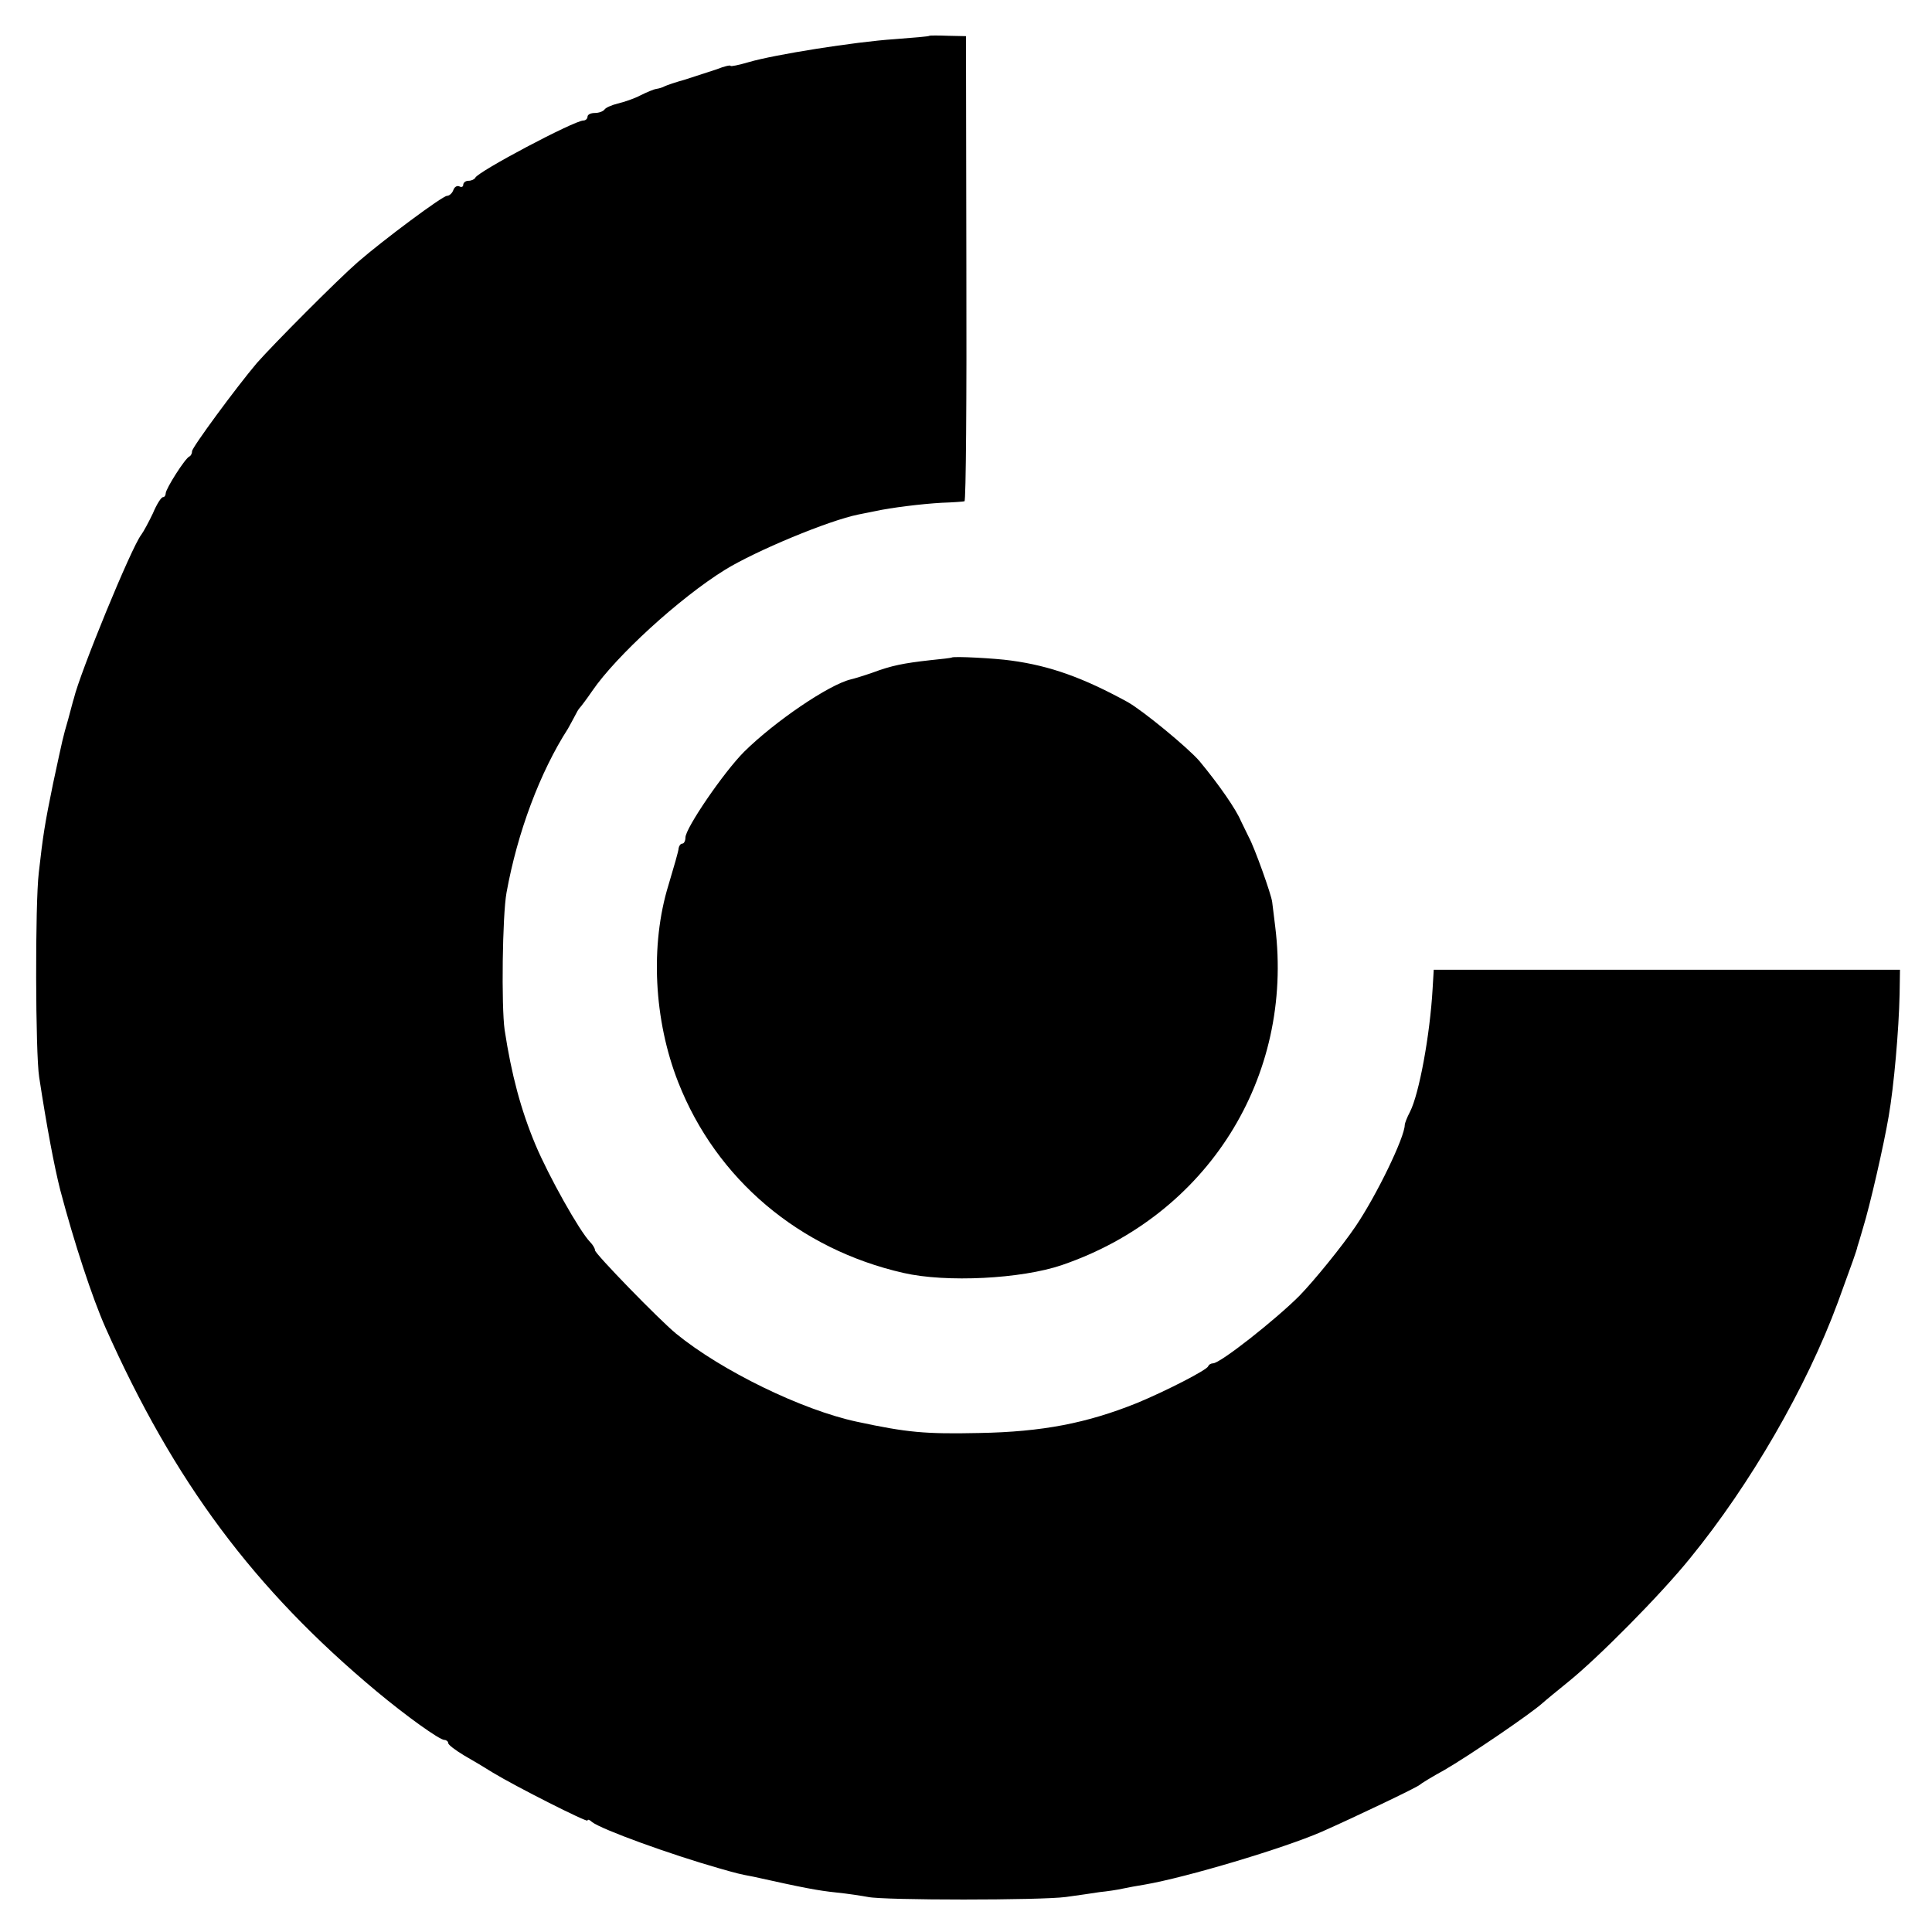
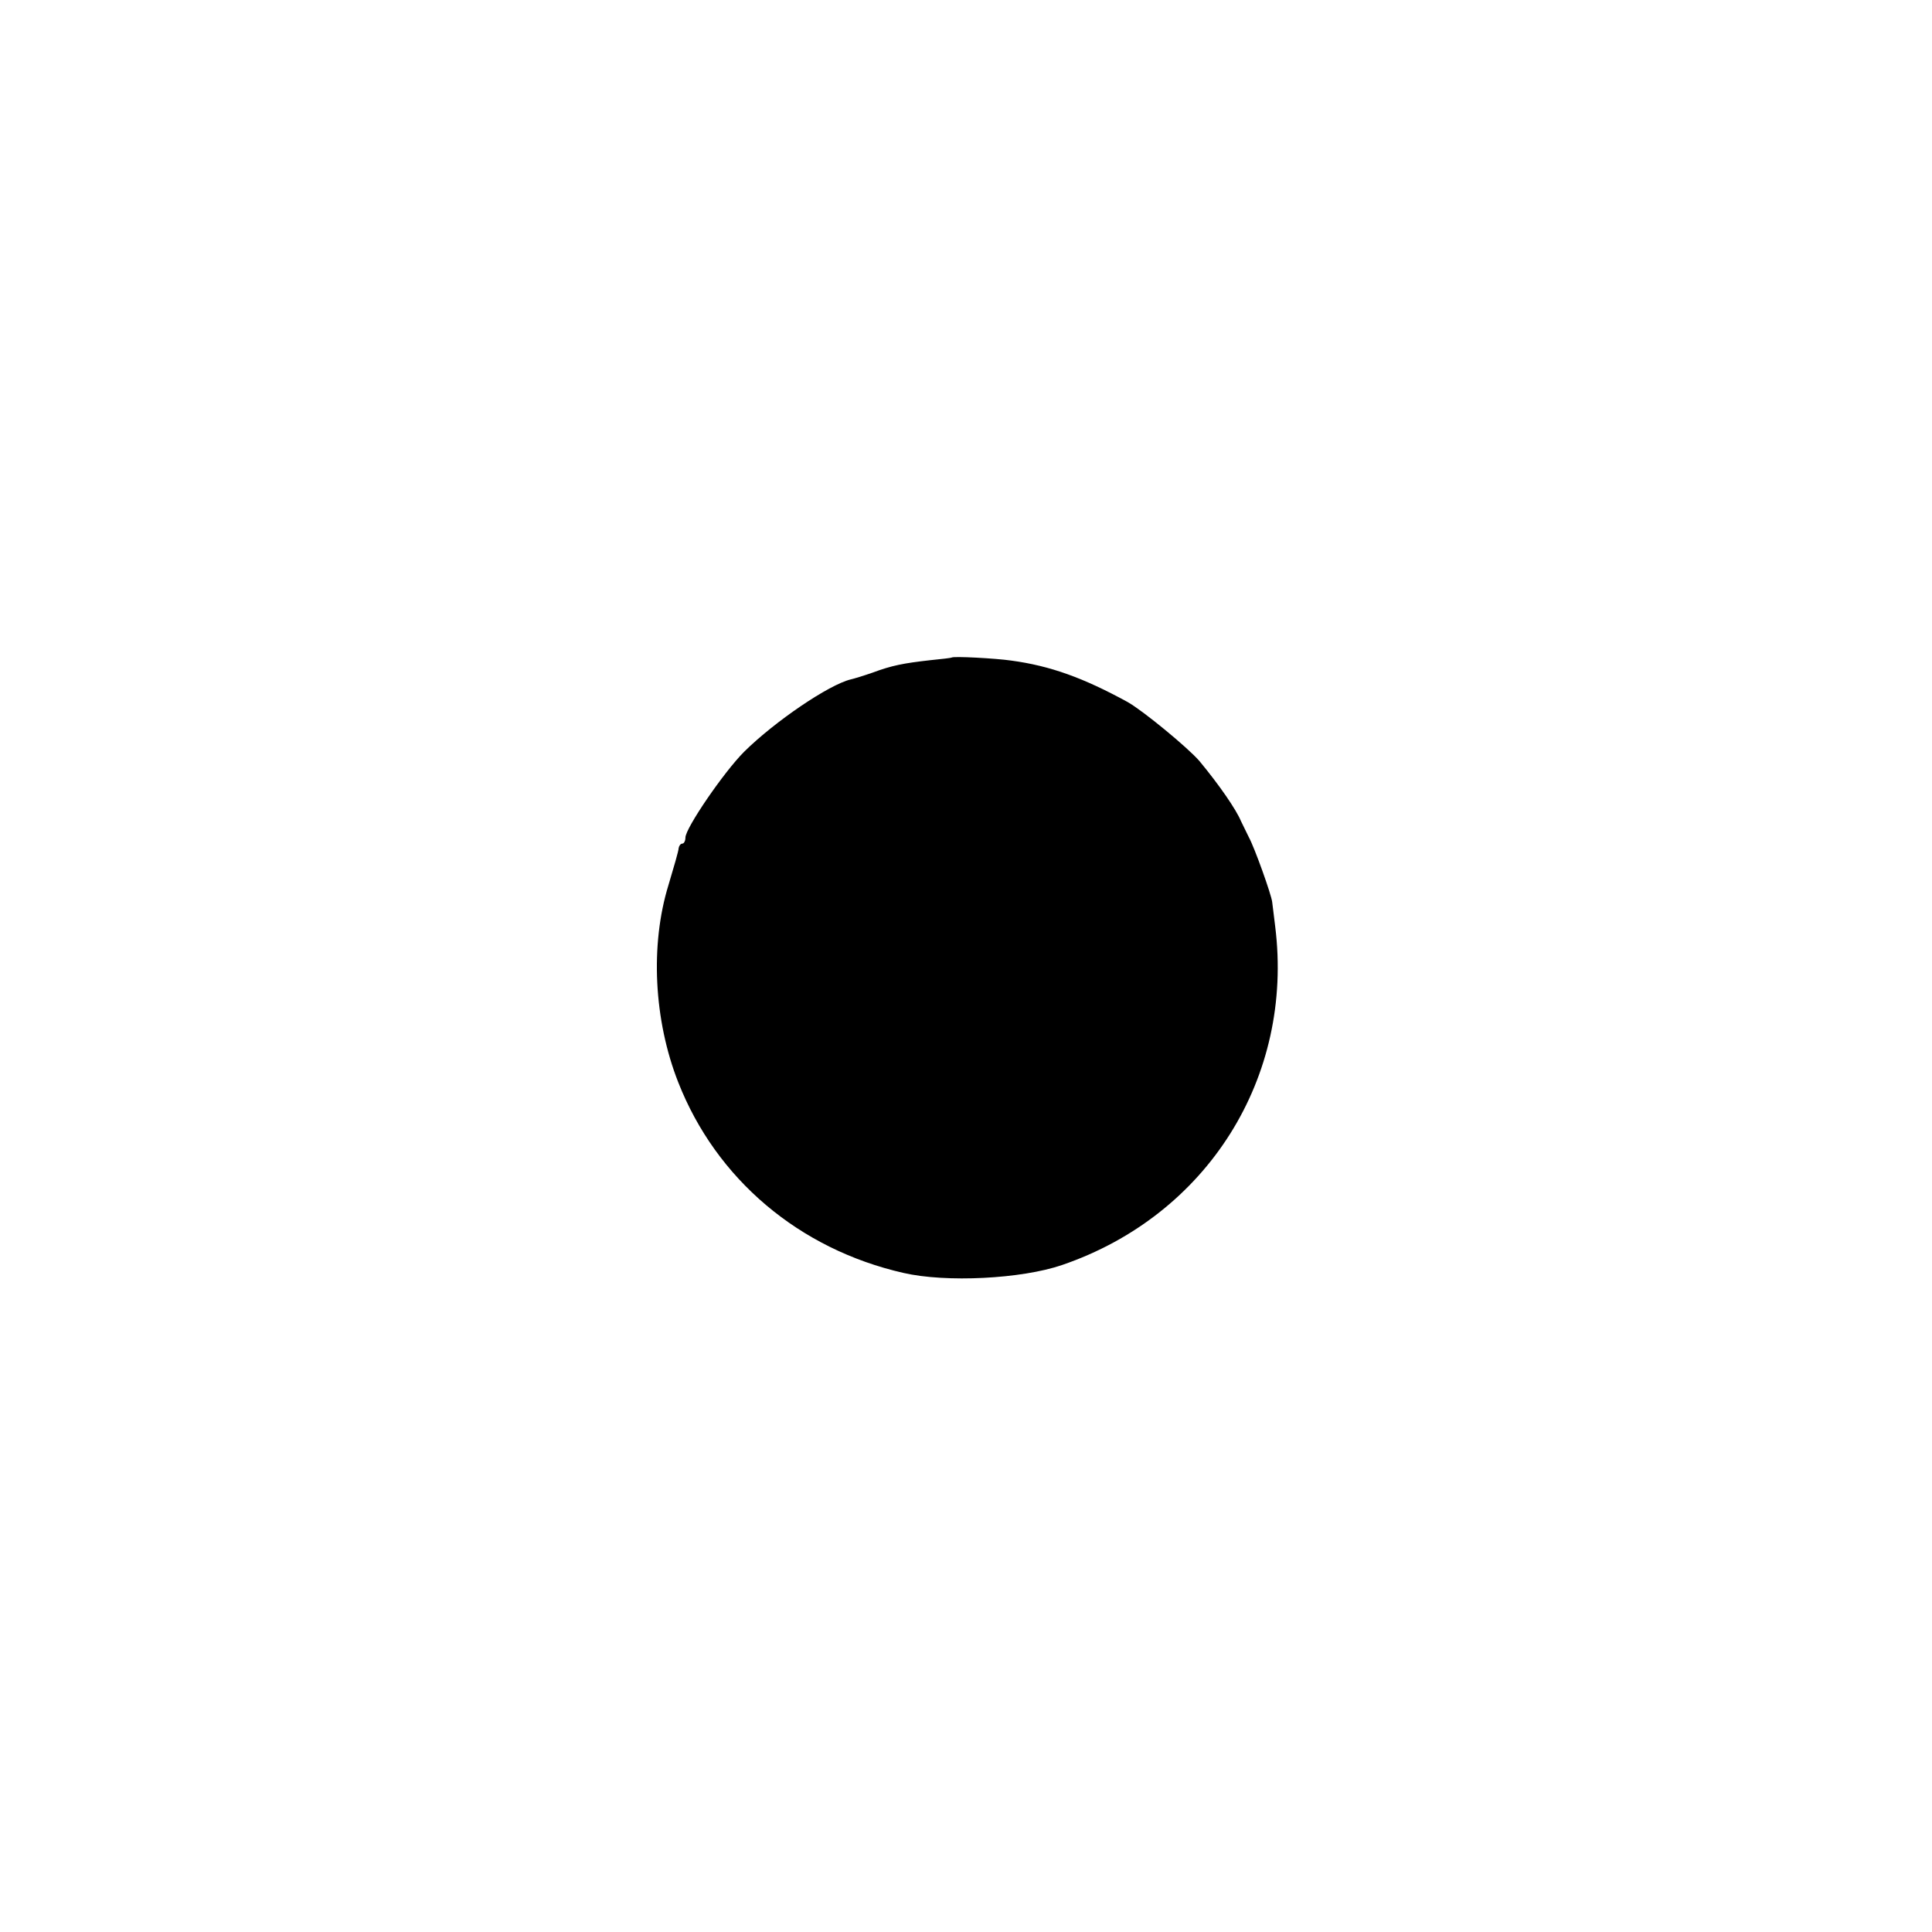
<svg xmlns="http://www.w3.org/2000/svg" version="1.0" width="513pt" height="513pt" viewBox="0 0 513 513" preserveAspectRatio="xMidYMid meet">
  <g transform="translate(0,513) scale(0.1,-0.1)" fill="#000000" stroke="none">
-     <path d="M2468 5035 c-2 -2 -43 -5 -93 -9 -105 -7 -319 -41 -387 -61 -27 -8 -48 -12 -48 -10 0 3 -17 -1 -37 -9 -21 -7 -58 -19 -83 -27 -25 -7 -49 -15 -55 -18 -5 -3 -15 -6 -22 -7 -7 -1 -26 -9 -42 -17 -17 -9 -44 -18 -61 -22 -16 -4 -32 -11 -35 -16 -4 -5 -15 -9 -26 -9 -10 0 -19 -4 -19 -10 0 -5 -5 -10 -11 -10 -24 0 -281 -136 -287 -152 -2 -4 -10 -8 -18 -8 -8 0 -14 -5 -14 -11 0 -5 -5 -7 -10 -4 -6 3 -13 -1 -16 -9 -3 -9 -11 -16 -17 -16 -12 0 -169 -117 -237 -176 -55 -48 -223 -217 -268 -268 -55 -65 -172 -224 -172 -234 0 -6 -3 -12 -7 -14 -11 -4 -63 -86 -63 -98 0 -5 -3 -10 -7 -10 -5 0 -17 -19 -27 -43 -11 -23 -25 -49 -31 -57 -26 -33 -163 -367 -179 -435 -2 -5 -8 -30 -15 -55 -15 -52 -13 -45 -40 -170 -22 -107 -27 -139 -38 -237 -10 -83 -9 -480 1 -543 20 -131 40 -237 56 -300 37 -140 85 -286 120 -365 182 -409 394 -694 720 -966 78 -65 167 -129 180 -129 5 0 10 -4 10 -8 0 -5 19 -19 42 -33 23 -13 58 -34 77 -46 61 -37 251 -133 251 -127 0 4 6 2 12 -4 26 -20 208 -86 338 -123 49 -14 53 -15 90 -22 135 -30 172 -37 220 -42 30 -3 69 -9 85 -12 42 -9 459 -9 525 0 30 4 71 10 90 13 20 2 47 6 60 9 14 3 41 8 60 11 110 19 368 96 469 140 86 38 256 119 261 125 3 3 32 21 65 39 64 37 229 149 261 178 10 9 42 35 69 57 77 62 244 230 323 328 160 196 309 454 392 679 39 107 50 137 52 148 1 3 8 25 15 50 18 58 55 219 68 296 14 80 27 230 29 324 l1 65 -619 0 -619 0 -3 -50 c-7 -124 -36 -280 -60 -327 -8 -15 -14 -31 -14 -35 0 -32 -74 -186 -131 -270 -36 -53 -110 -144 -149 -184 -64 -64 -210 -179 -229 -179 -5 0 -11 -3 -13 -8 -4 -10 -111 -65 -188 -97 -134 -54 -252 -77 -420 -80 -143 -3 -190 1 -325 30 -145 31 -359 135 -480 234 -46 38 -215 212 -215 221 0 5 -6 15 -13 22 -29 30 -110 175 -145 258 -39 93 -64 187 -82 305 -9 63 -6 305 5 365 29 160 89 320 163 435 6 11 15 27 19 35 4 8 9 17 12 20 3 3 19 24 34 46 63 92 231 246 352 321 81 50 275 131 355 147 14 3 34 7 45 9 41 9 122 19 175 22 30 1 58 3 61 4 4 0 6 279 5 618 l-1 617 -47 1 c-26 1 -49 1 -50 0z" />
    <path d="M2527 3384 c-1 -1 -27 -4 -57 -7 -71 -8 -102 -14 -153 -33 -23 -8 -49 -16 -58 -18 -58 -14 -201 -111 -283 -192 -54 -54 -156 -203 -156 -228 0 -9 -4 -16 -8 -16 -5 0 -9 -6 -10 -12 0 -7 -13 -51 -27 -98 -49 -159 -39 -359 26 -524 101 -257 321 -443 598 -506 113 -26 313 -16 421 21 386 132 616 498 566 899 -4 30 -7 60 -8 65 -2 19 -47 145 -62 172 -8 16 -17 35 -21 43 -13 31 -57 95 -110 159 -30 35 -150 134 -191 157 -117 64 -205 96 -309 110 -41 6 -154 12 -158 8z" />
  </g>
</svg>